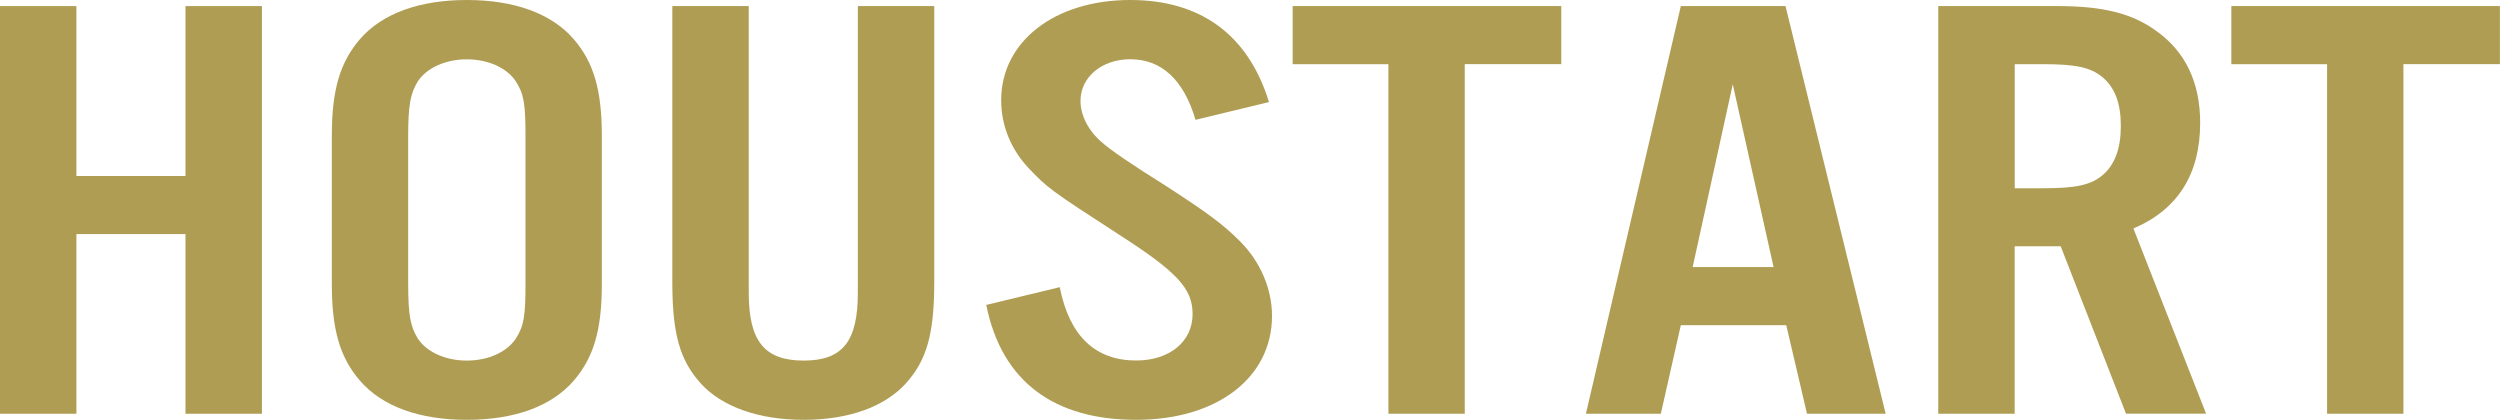
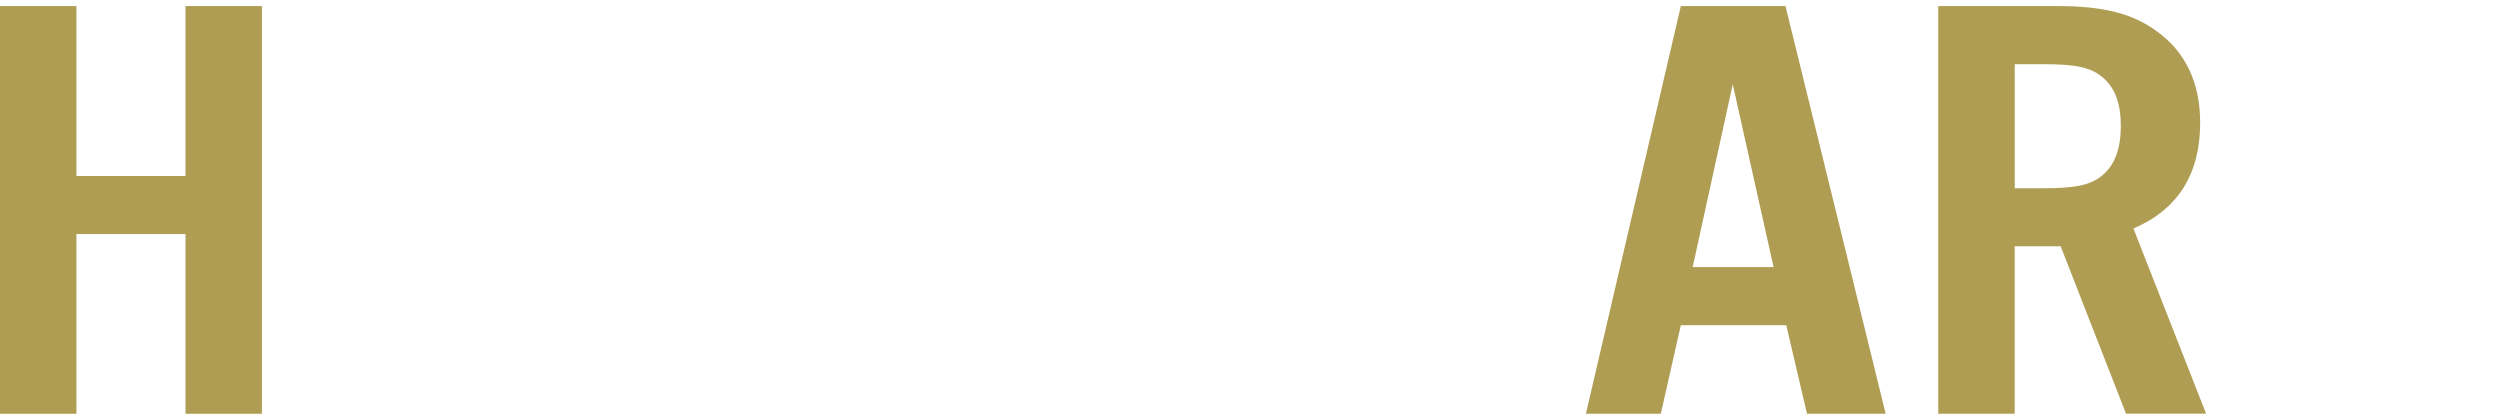
<svg xmlns="http://www.w3.org/2000/svg" id="_レイヤー_2" data-name="レイヤー_2" viewBox="0 0 300 50.38">
  <defs>
    <style>
      .cls-1 {
        fill: #af9d53;
      }
    </style>
  </defs>
  <g id="_レイヤー_1-2" data-name="レイヤー_1">
    <g>
      <path class="cls-1" d="M9.17,28.09v21.56H0V.73h9.17v20.39h13.09V.73h9.17v48.92h-9.17v-21.56h-13.09Z" />
-       <path class="cls-1" d="M72.22,34.1c0,5.5-.98,8.8-3.38,11.59-2.67,3.08-7.12,4.69-12.82,4.69s-10.15-1.61-12.82-4.69c-2.4-2.79-3.38-6.09-3.38-11.59v-17.82c0-5.5.98-8.8,3.38-11.59,2.67-3.08,7.13-4.69,12.82-4.69s10.15,1.61,12.82,4.69c2.4,2.79,3.38,6.09,3.38,11.59v17.82ZM48.98,33.96c0,3.89.27,5.21,1.16,6.67,1.07,1.61,3.29,2.64,5.88,2.64s4.81-1.03,5.88-2.64c.98-1.54,1.16-2.71,1.16-6.67v-17.53c0-3.96-.18-5.13-1.16-6.67-1.07-1.61-3.3-2.64-5.88-2.64s-4.81,1.03-5.88,2.64c-.89,1.47-1.16,2.79-1.16,6.67v17.53Z" />
-       <path class="cls-1" d="M112.11.73v33.15c0,6.16-.89,9.31-3.38,12.1-2.58,2.86-6.94,4.4-12.29,4.4s-9.8-1.54-12.38-4.4c-2.49-2.79-3.38-5.94-3.38-12.1V.73h9.17v34.4c0,5.79,1.87,8.14,6.59,8.14s6.5-2.35,6.5-8.14V.73h9.17Z" />
-       <path class="cls-1" d="M143.46,14.37c-1.43-4.84-4.1-7.26-7.84-7.26-3.38,0-5.96,2.13-5.96,4.99,0,1.69.89,3.52,2.49,4.91q1.51,1.39,7.84,5.35c4.98,3.23,6.85,4.62,8.82,6.6,2.4,2.42,3.83,5.65,3.83,8.95,0,7.41-6.59,12.47-16.3,12.47s-16.12-4.47-17.99-13.79l8.82-2.13c1.16,5.87,4.27,8.8,9.17,8.8,4.01,0,6.77-2.27,6.77-5.57,0-3.08-1.87-5.06-8.82-9.53-8.28-5.35-8.64-5.65-10.86-7.99-2.14-2.27-3.29-5.13-3.29-8.14,0-7.04,6.41-12.03,15.49-12.03,8.46,0,14.16,4.18,16.65,12.25l-8.82,2.13Z" />
-       <path class="cls-1" d="M175.78,49.65h-9.17V7.7h-11.49V.73h32.23v6.97h-11.58v41.95Z" />
-       <path class="cls-1" d="M201.7,39.02l-2.4,10.63h-8.99L201.7.73h12.56l12.02,48.92h-9.44l-2.49-10.63h-12.64ZM207.93,10.12l-4.81,21.93h9.71l-4.9-21.93Z" />
+       <path class="cls-1" d="M201.7,39.02l-2.4,10.63h-8.99L201.7.73h12.56l12.02,48.92h-9.44l-2.49-10.63h-12.64M207.93,10.12l-4.81,21.93h9.71l-4.9-21.93Z" />
      <path class="cls-1" d="M241.76,49.65h-9.17V.73h14.34c5.43,0,8.91.88,11.75,2.93,3.56,2.49,5.34,6.23,5.34,11.07,0,6.16-2.67,10.41-8.01,12.69l8.72,22.22h-9.61l-7.84-20.09h-5.52v20.09ZM245.15,22.59c3.92,0,5.7-.37,7.12-1.54,1.51-1.25,2.23-3.23,2.23-5.94s-.71-4.62-2.23-5.87c-1.42-1.17-3.2-1.54-7.12-1.54h-3.38v14.89h3.38Z" />
-       <path class="cls-1" d="M288.42,49.65h-9.17V7.7h-11.49V.73h32.23v6.97h-11.58v41.95Z" />
    </g>
  </g>
</svg>